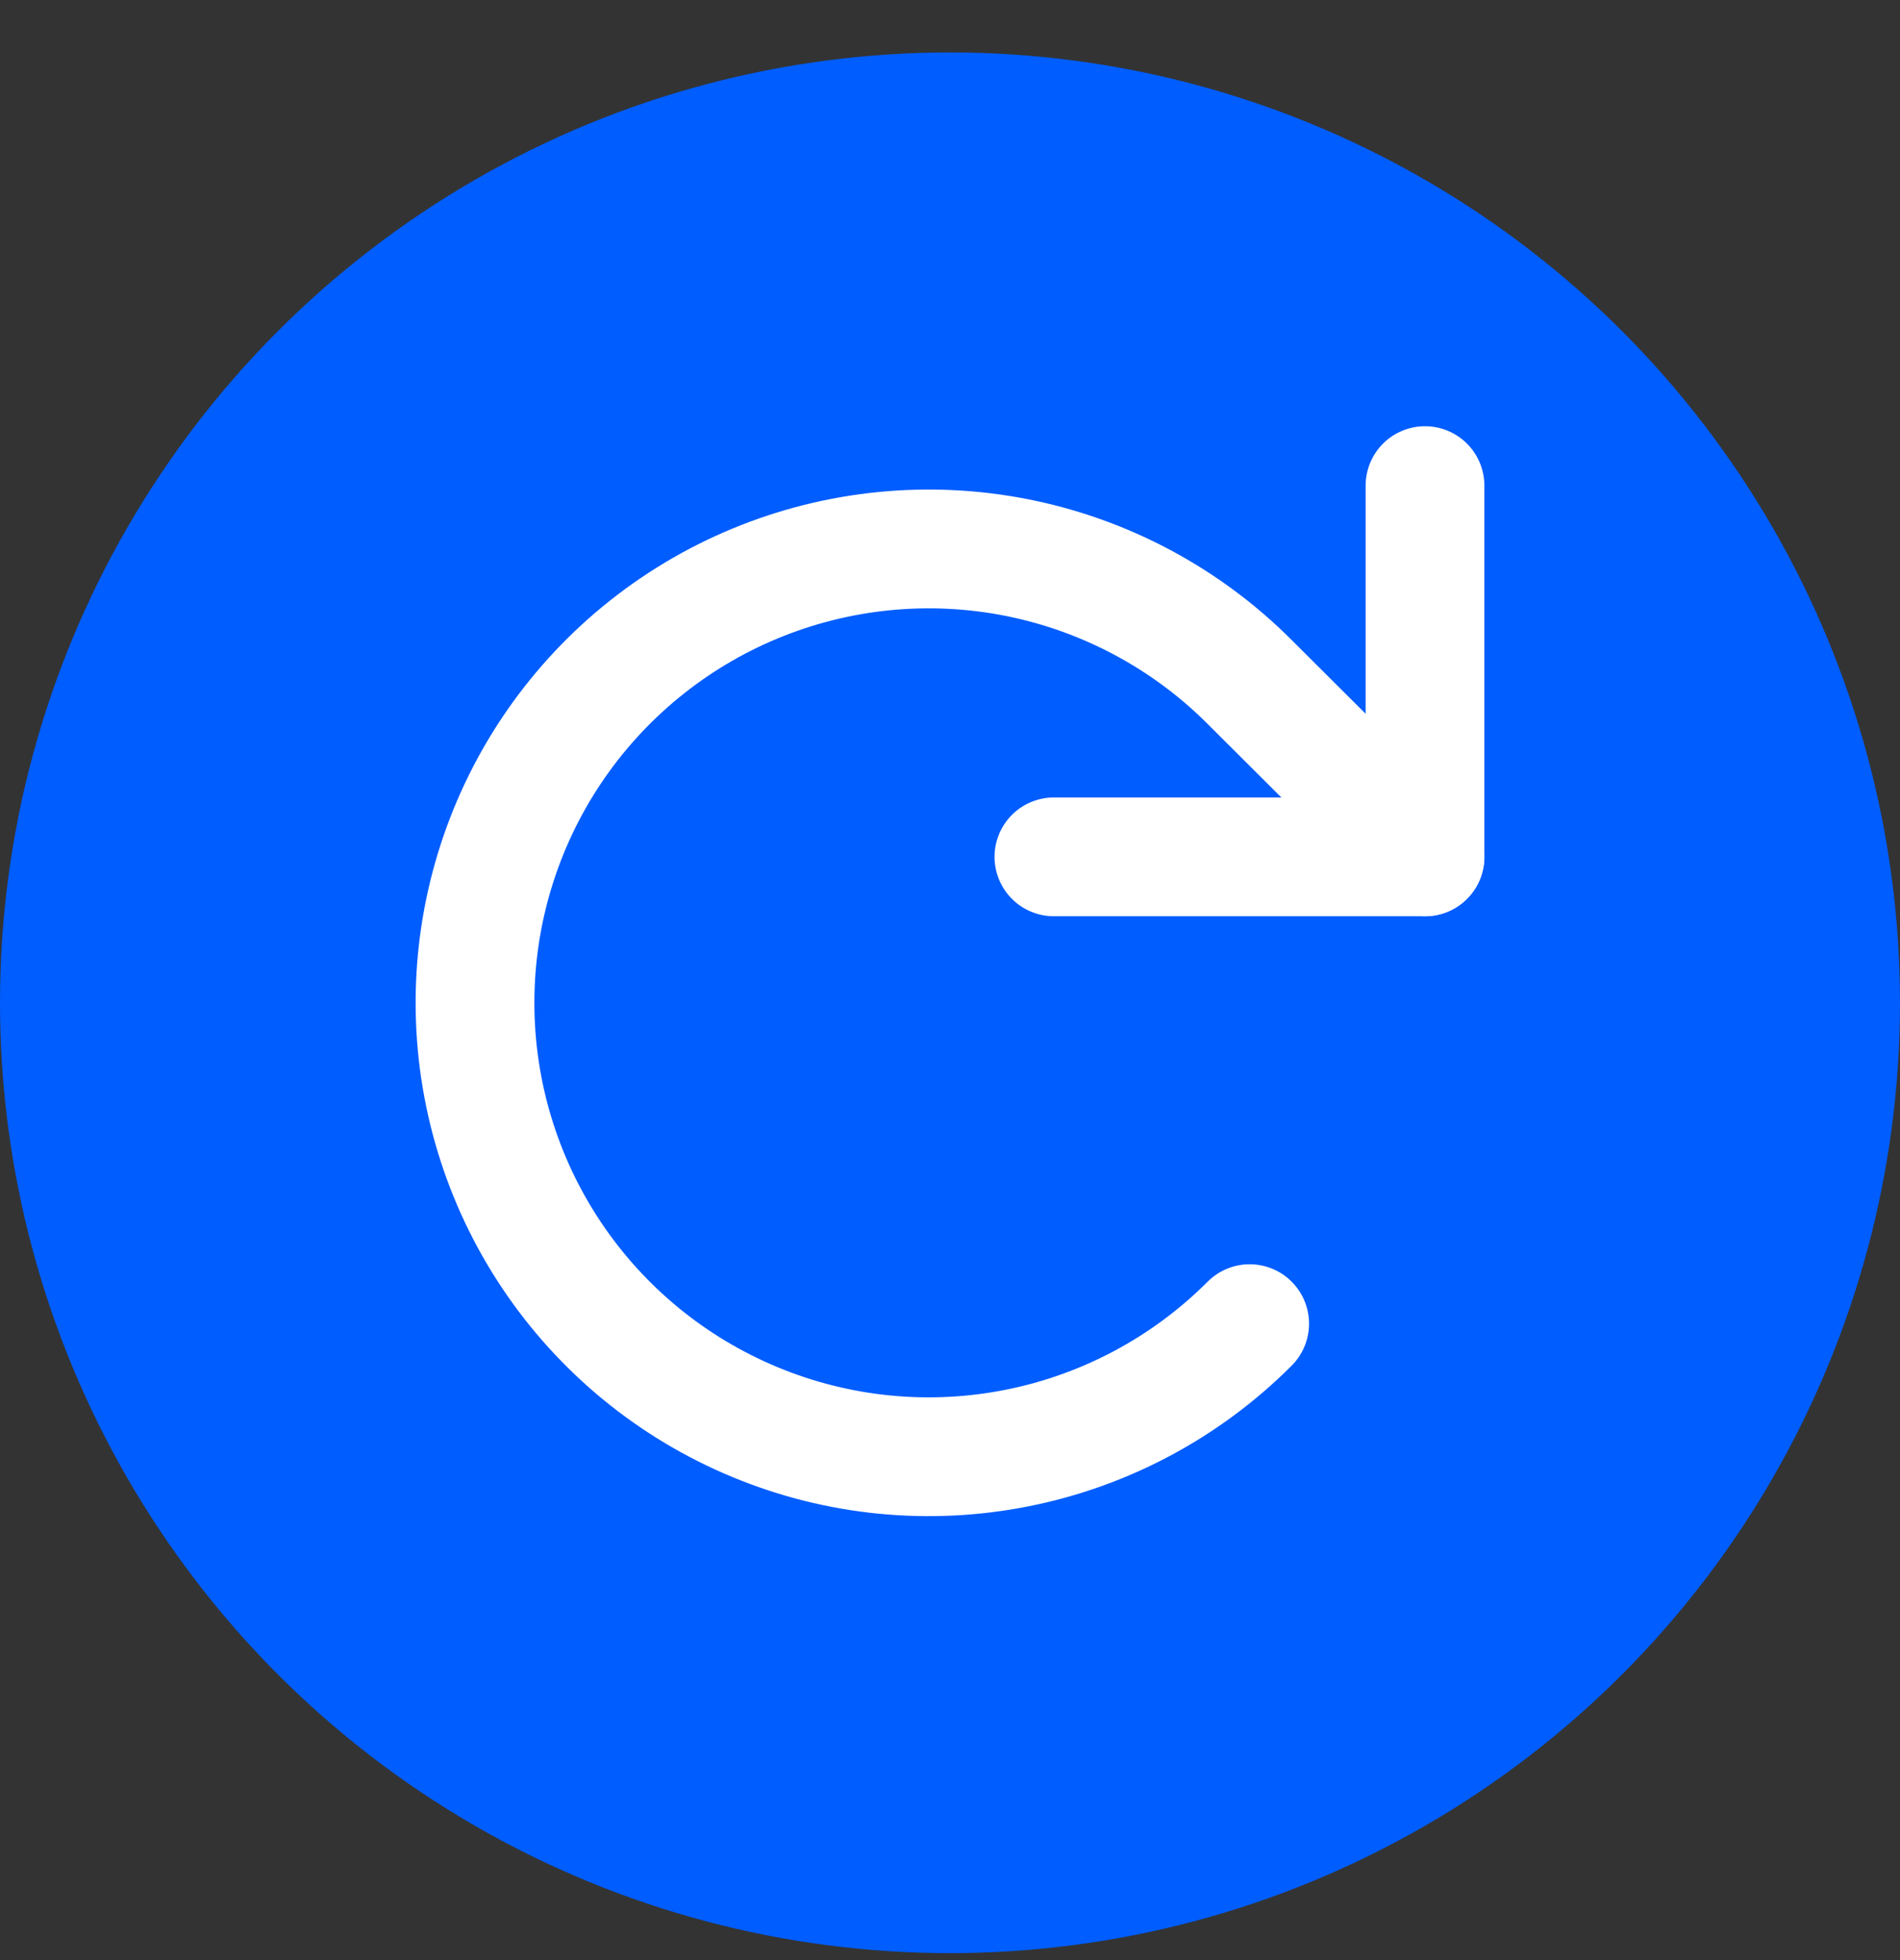
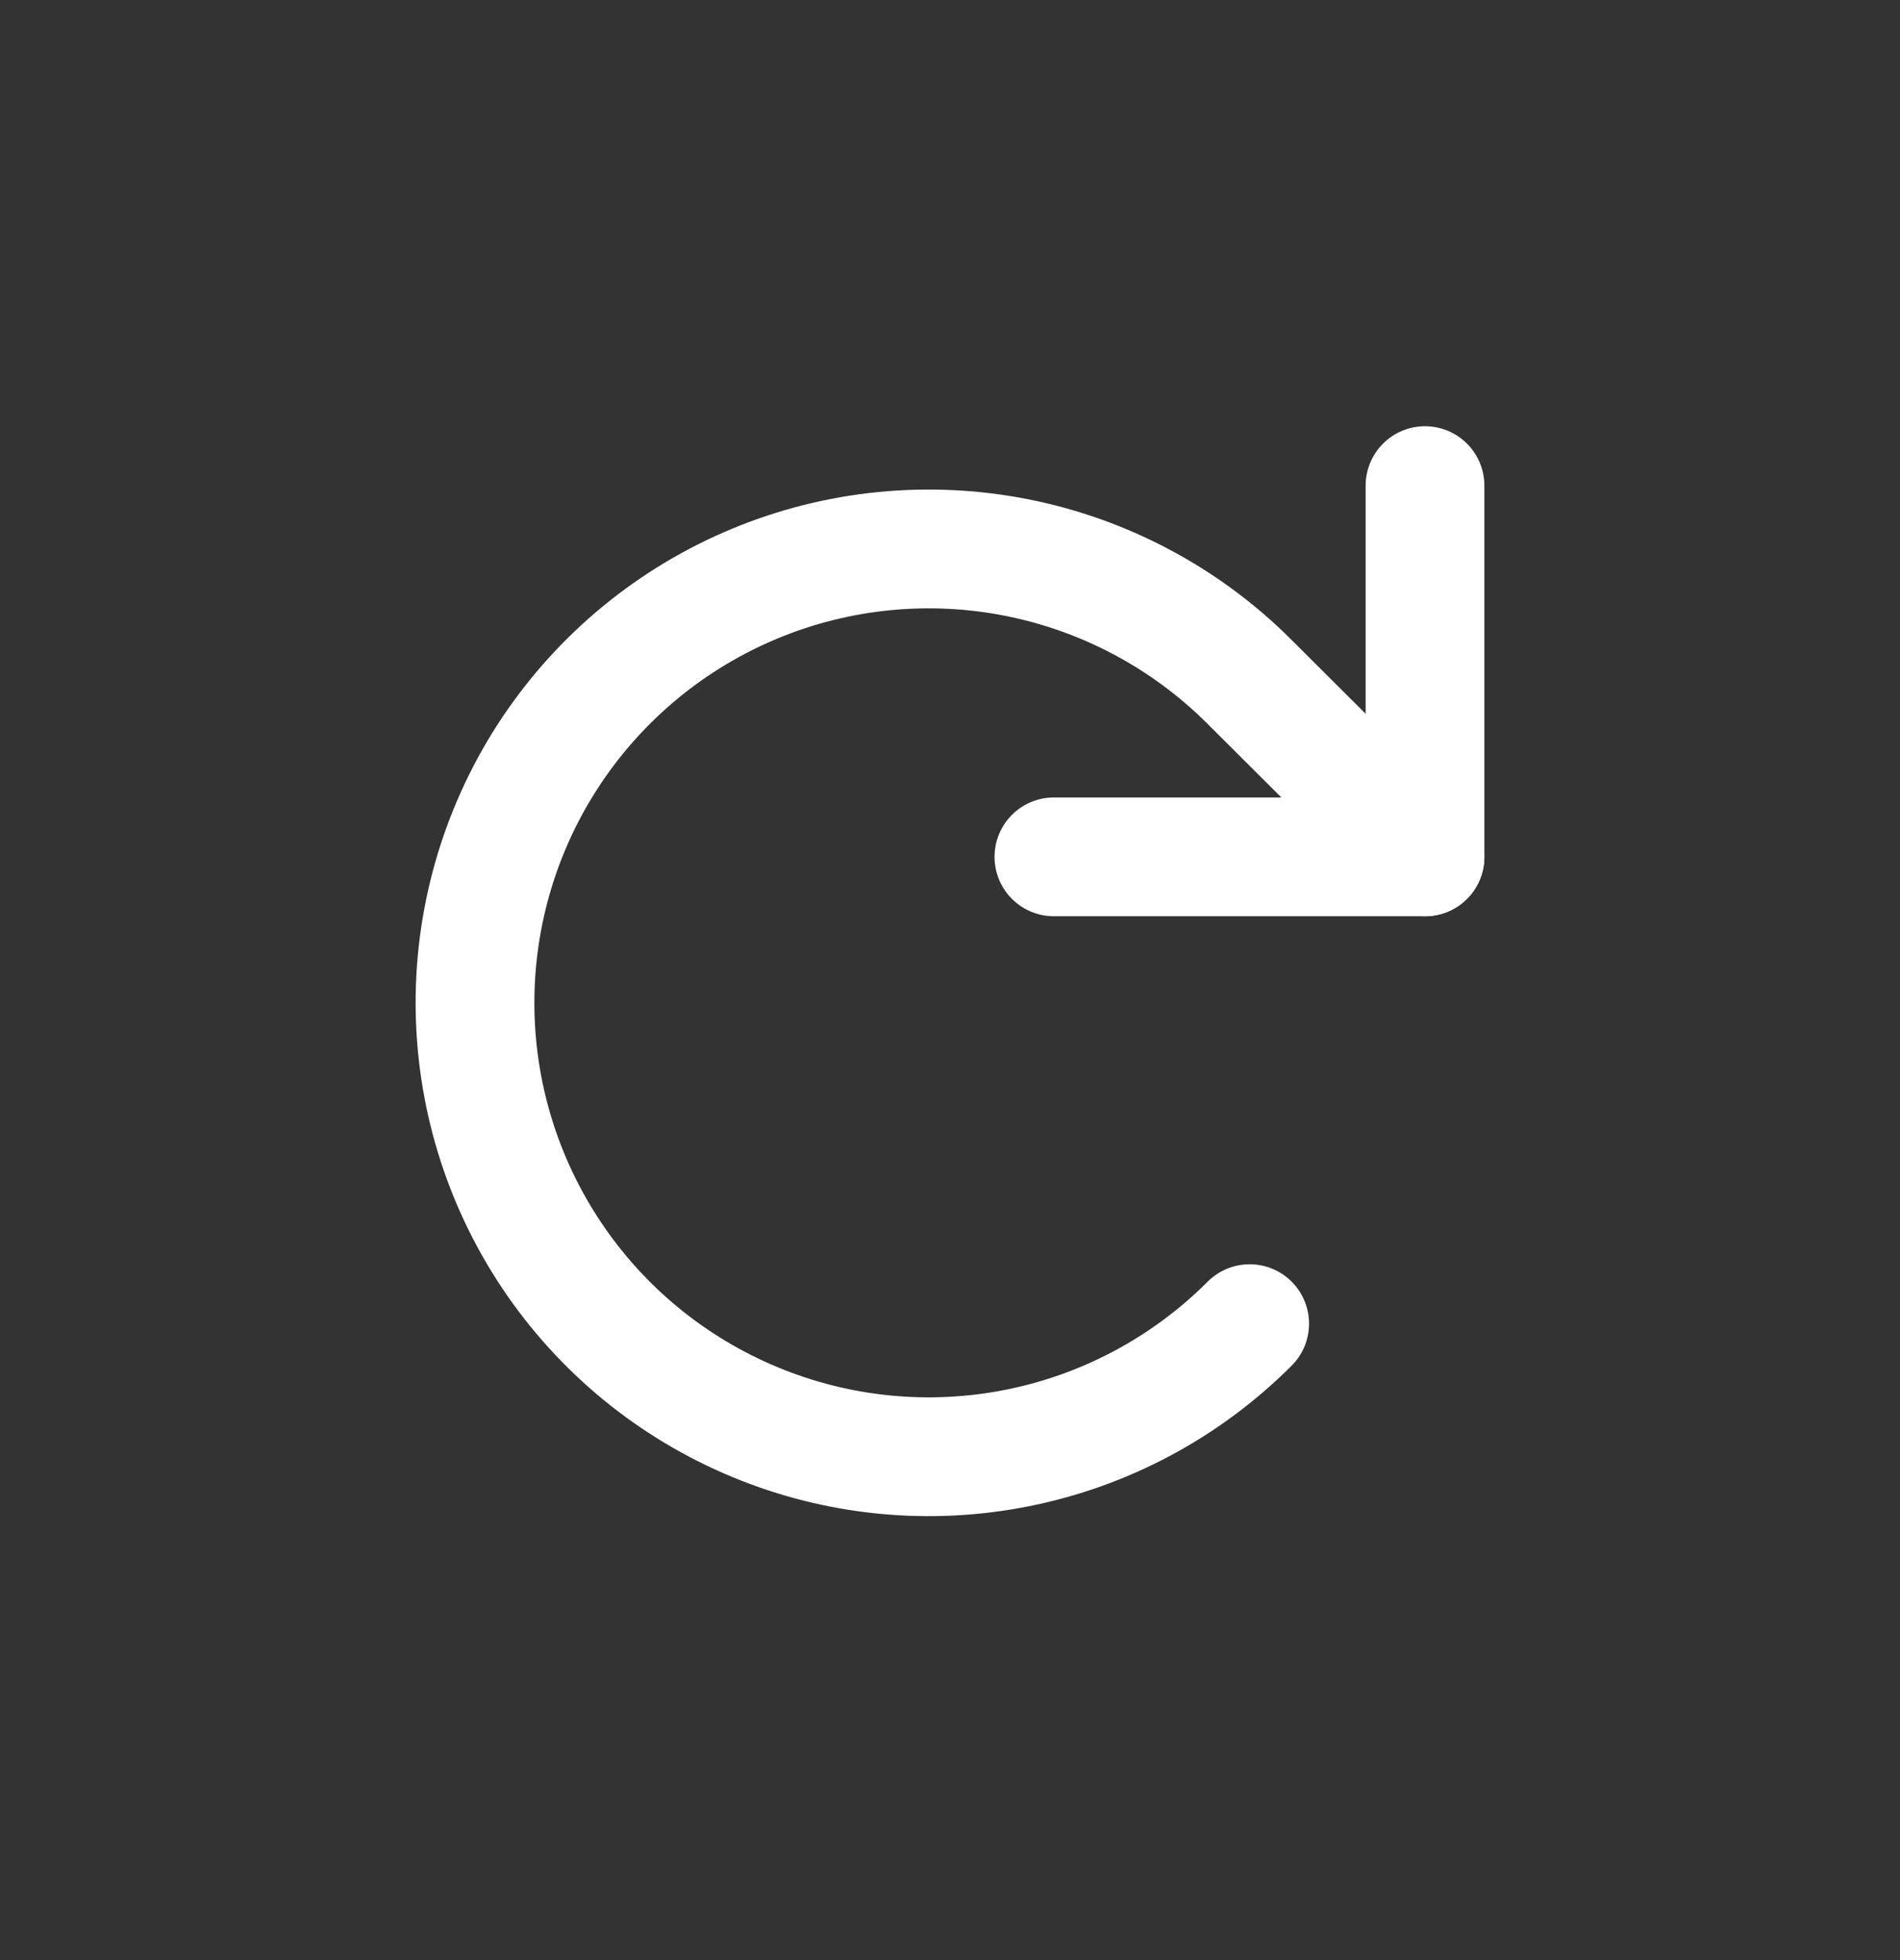
<svg xmlns="http://www.w3.org/2000/svg" width="32" height="33" viewBox="0 0 32 33" fill="none">
  <rect x="0" y="0" width="32" height="33" fill="#333333" stroke="none" />
-   <circle cx="16" cy="16.883" r="16" fill="#005DFF" />
  <path d="M17.75 14.426H24V8.176" stroke="white" stroke-width="2" stroke-linecap="round" stroke-linejoin="round" />
  <path d="M21.047 22.285C19.979 23.354 18.617 24.083 17.135 24.378C15.652 24.674 14.116 24.523 12.719 23.944C11.322 23.366 10.128 22.387 9.288 21.13C8.448 19.873 8 18.395 8 16.884C8 15.372 8.448 13.894 9.288 12.637C10.128 11.381 11.322 10.401 12.719 9.823C14.116 9.245 15.652 9.094 17.135 9.389C18.617 9.685 19.979 10.413 21.047 11.482L24 14.426" stroke="white" stroke-width="2" stroke-linecap="round" stroke-linejoin="round" />
</svg>